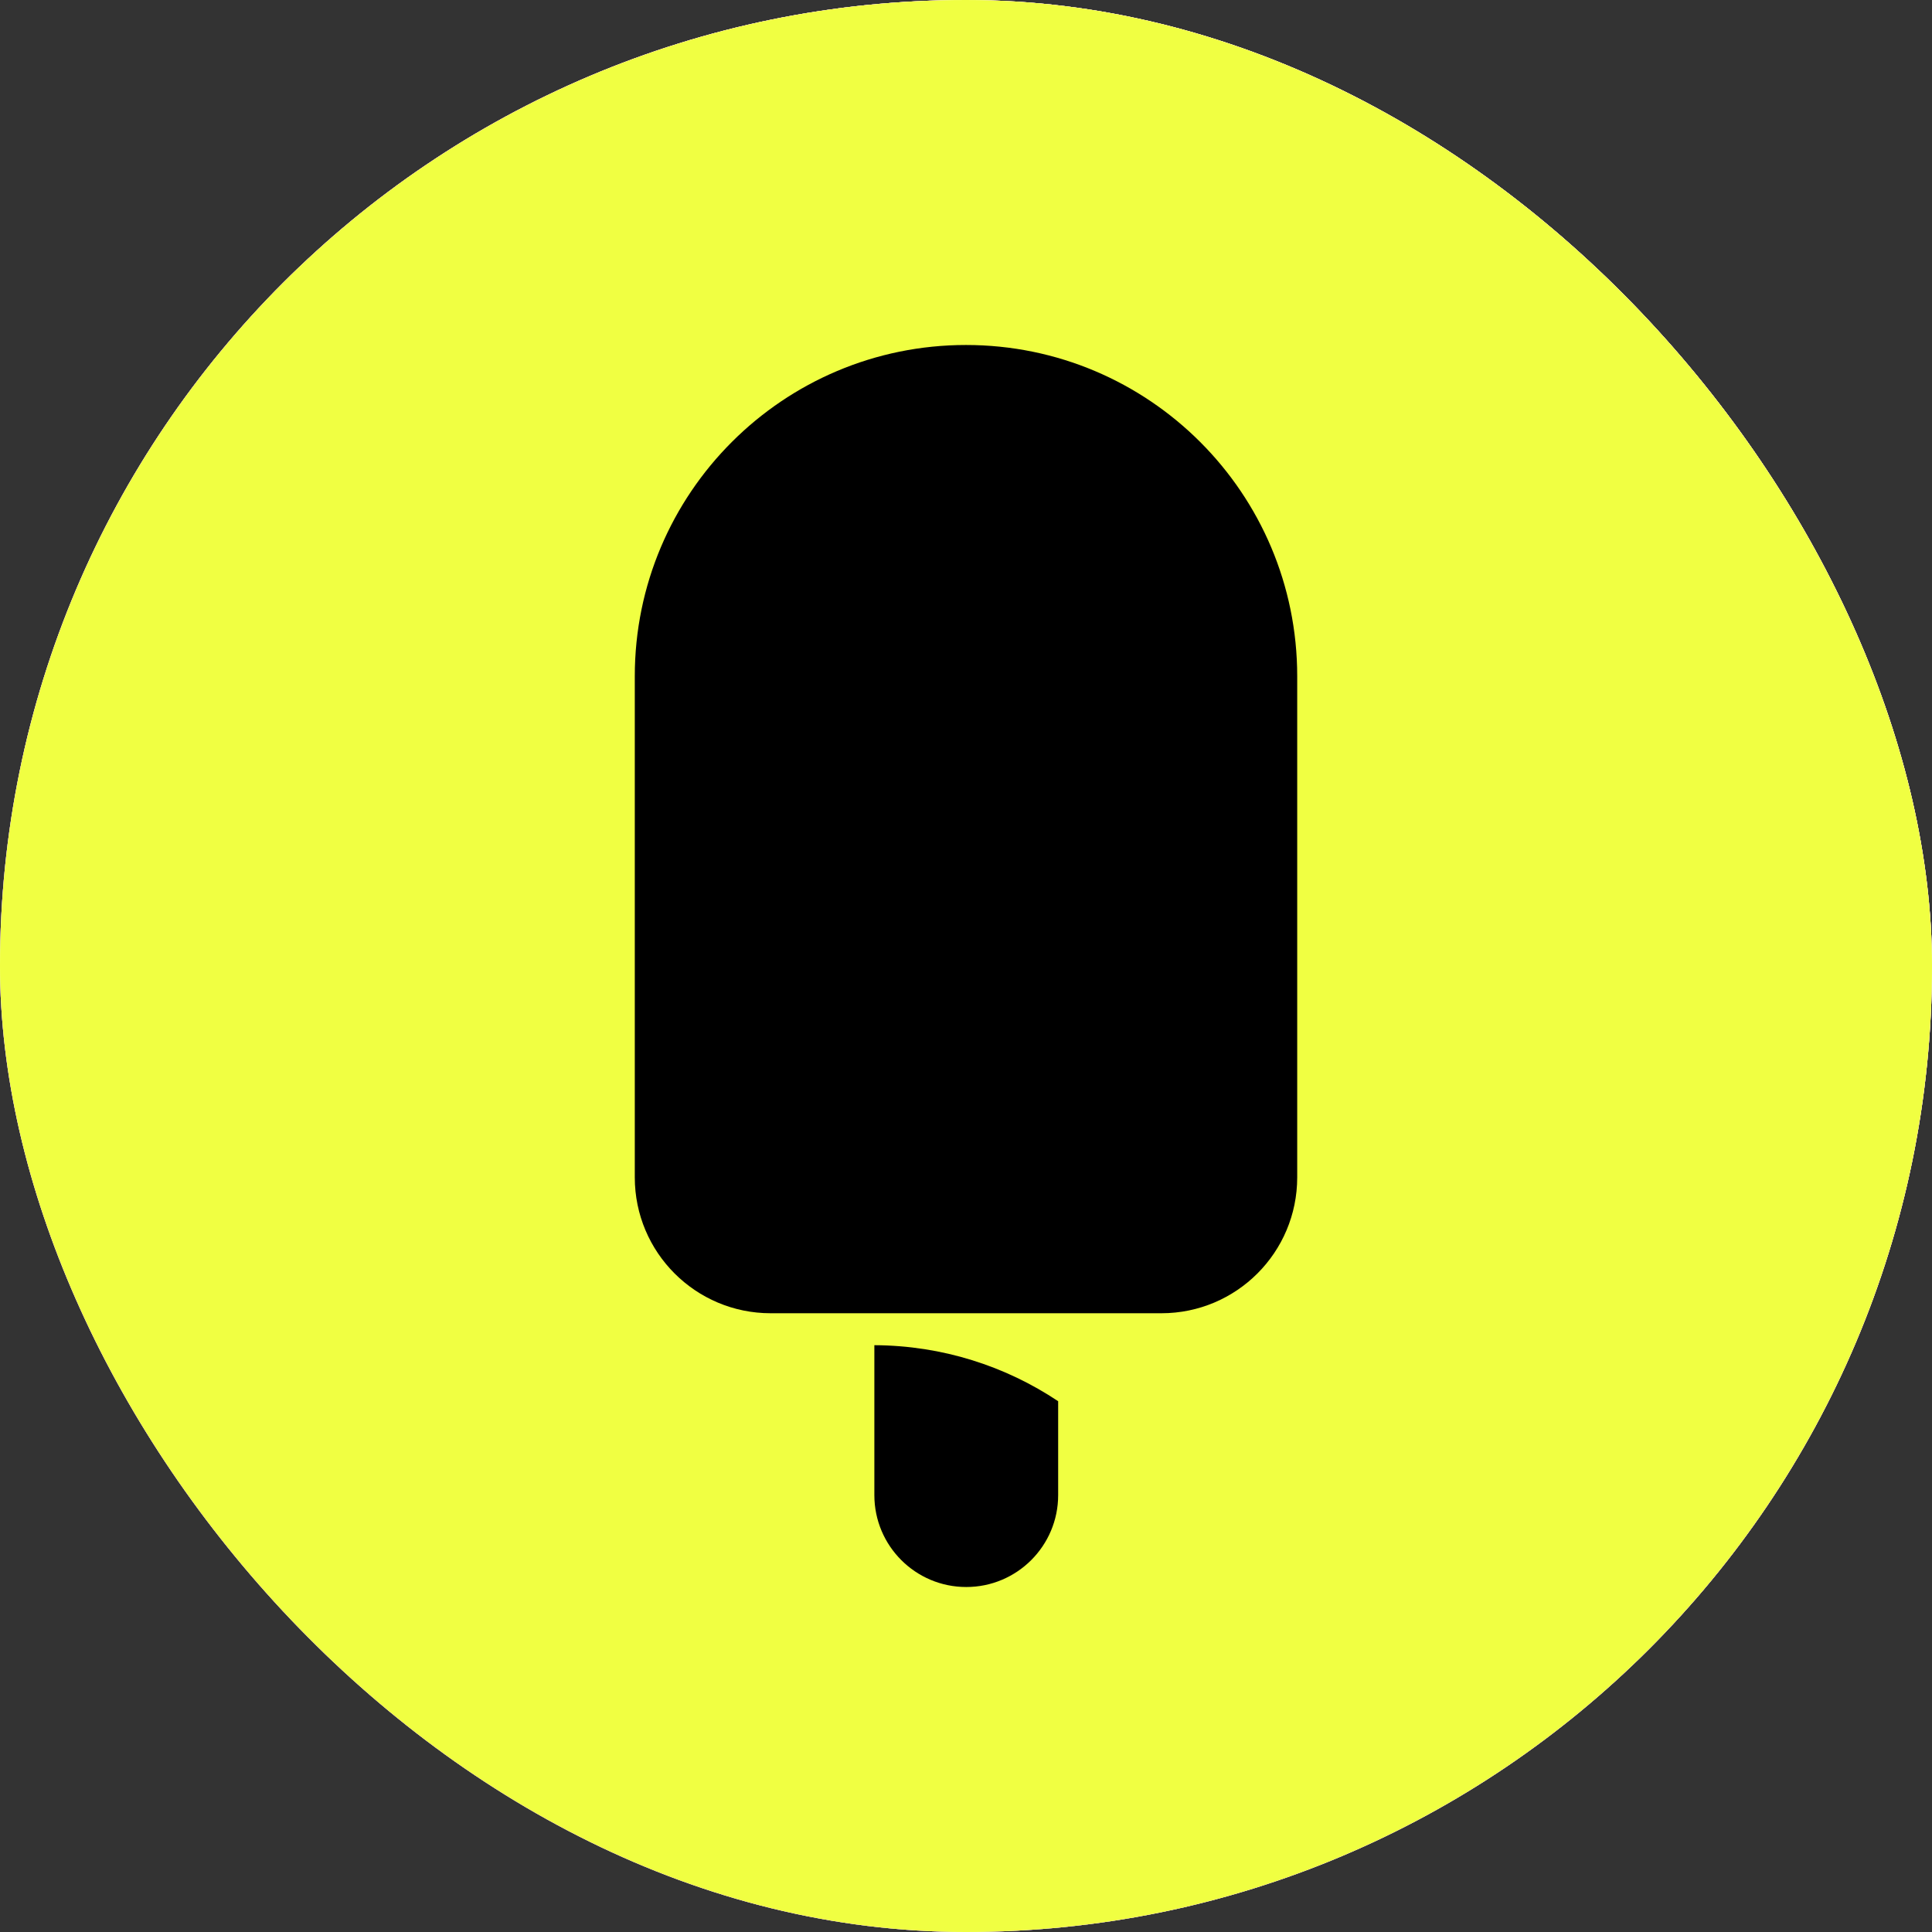
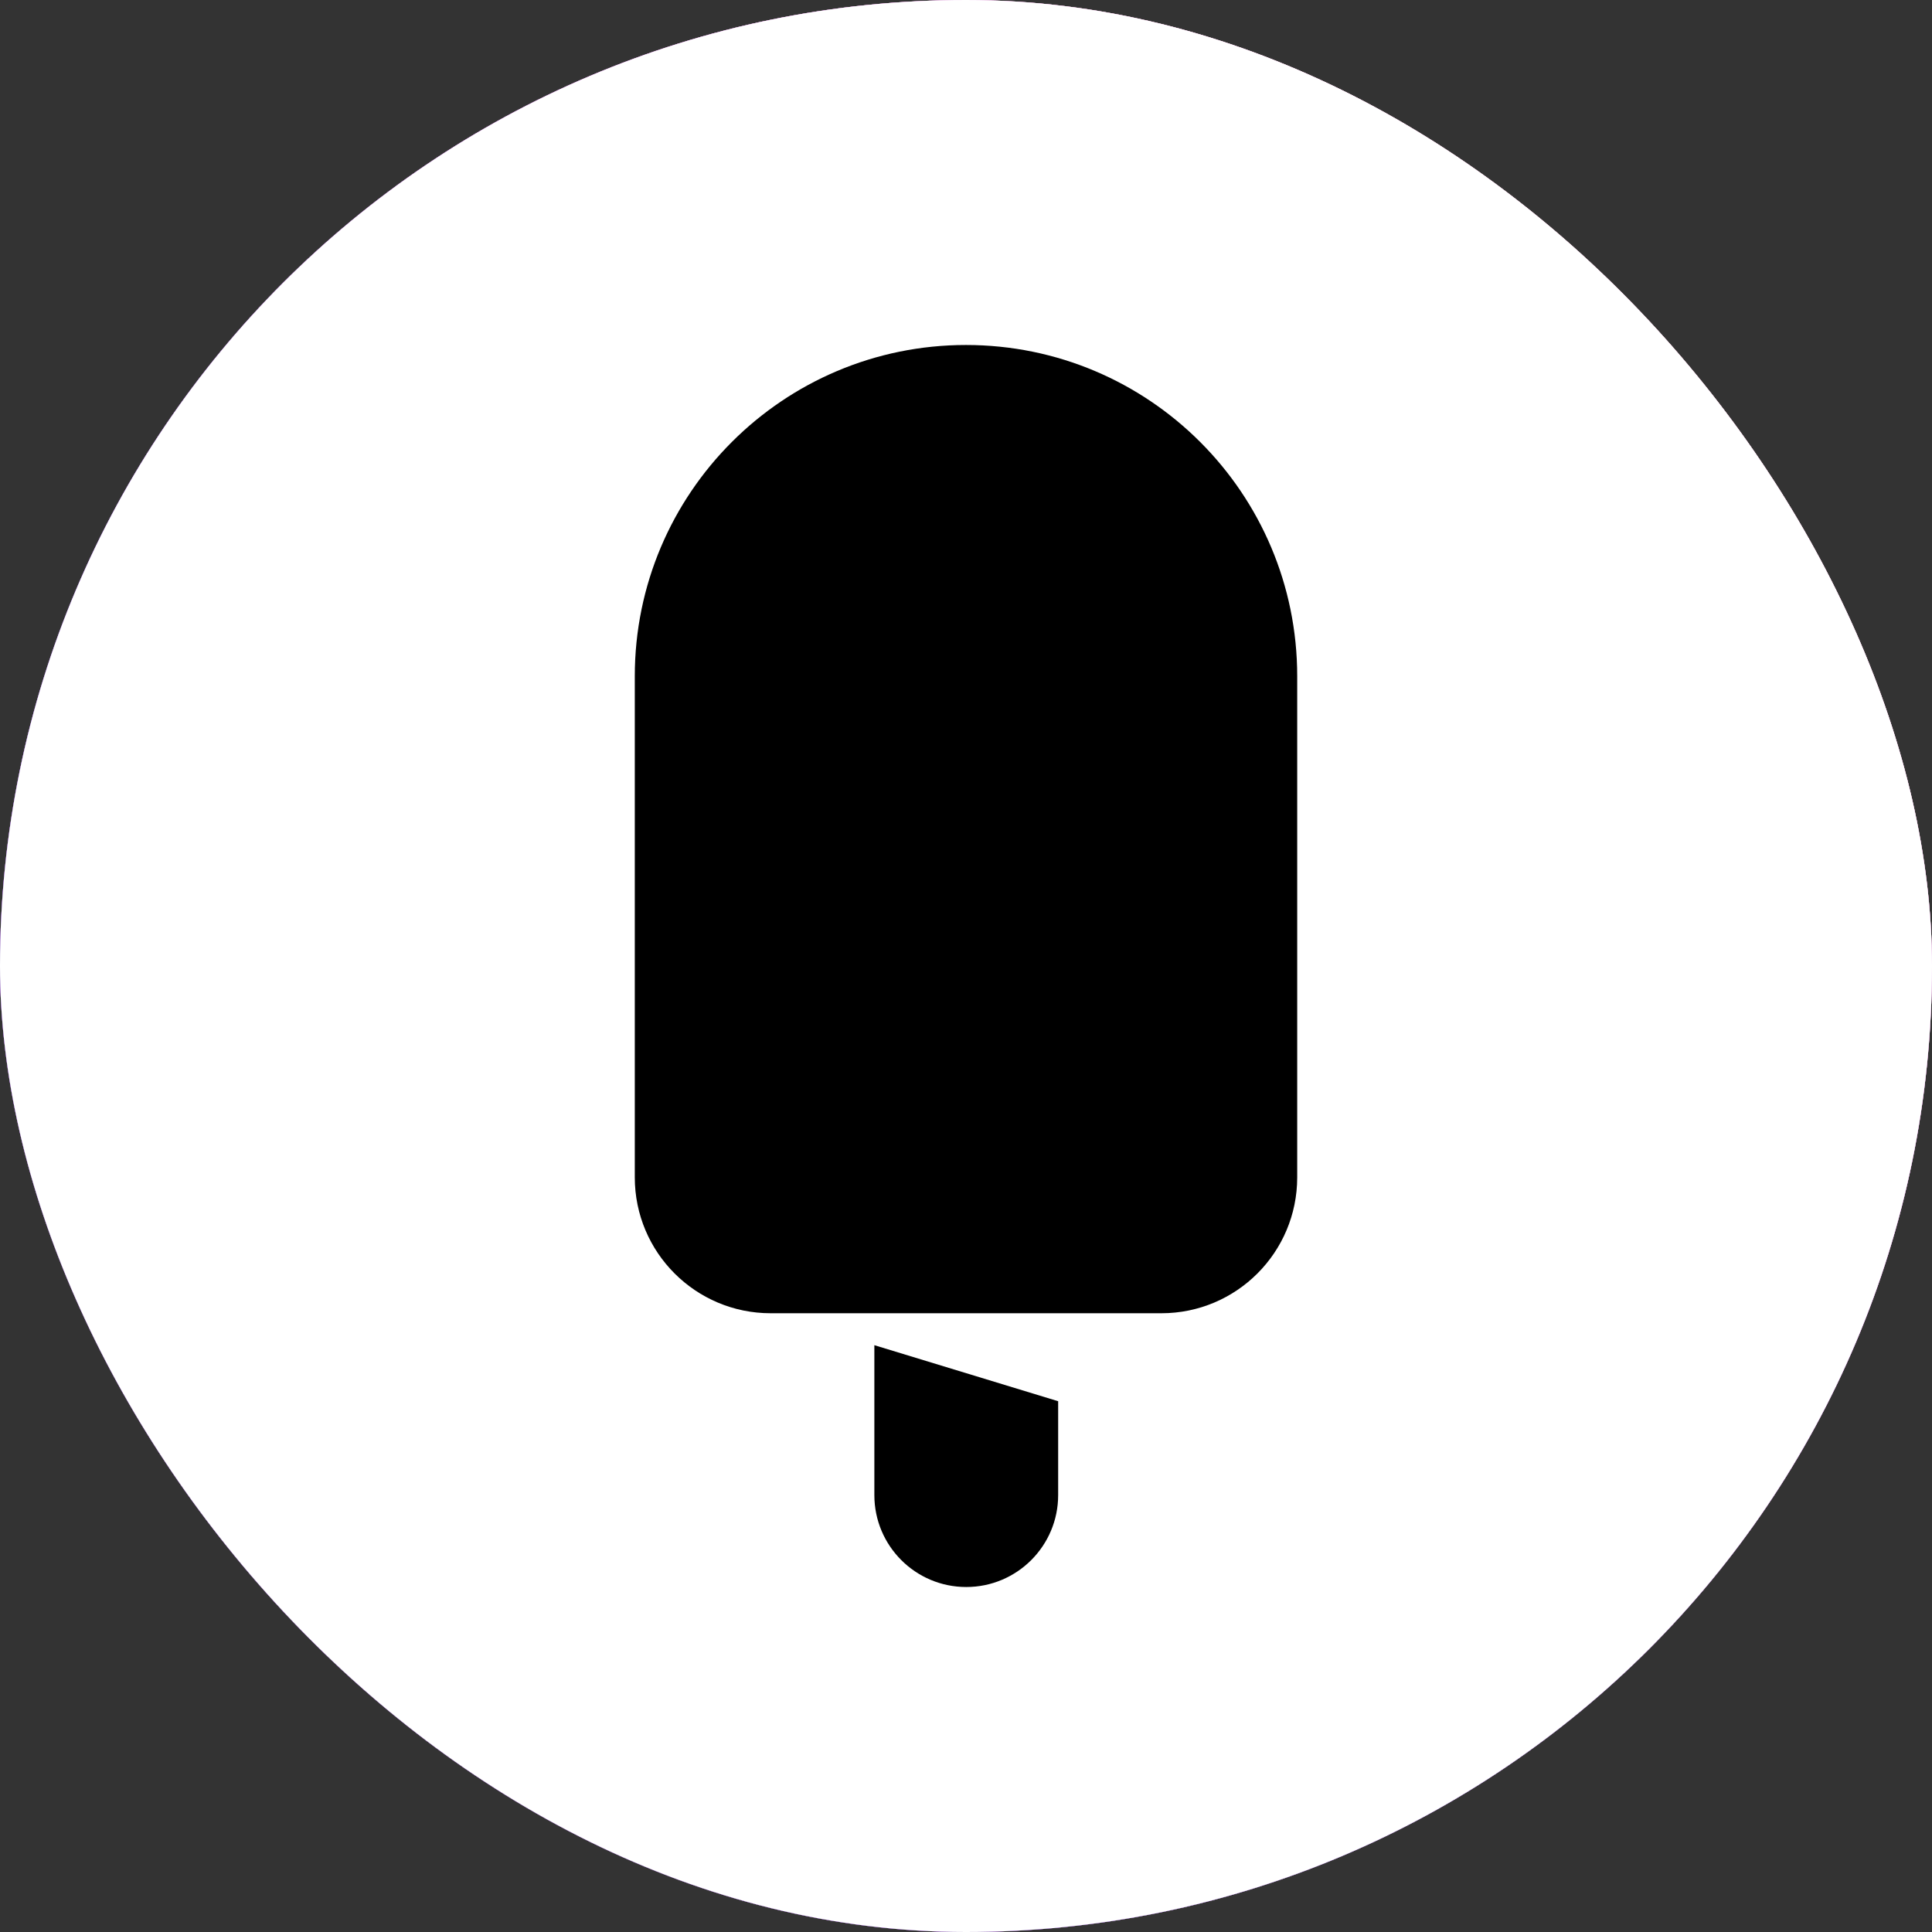
<svg xmlns="http://www.w3.org/2000/svg" width="30" height="30" viewBox="0 0 30 30" fill="none">
  <rect x="0" y="0" width="30" height="30" fill="#333333" stroke="none" />
  <rect width="30" height="30" rx="15" fill="#9E6FF7" />
  <rect width="30" height="30" rx="15" fill="url(#paint0_linear_1293_7899)" />
  <rect width="30" height="30" rx="15" fill="url(#paint1_radial_1293_7899)" />
  <rect width="30" height="30" rx="15" fill="white" />
-   <rect width="30" height="30" rx="15" fill="#F0FF42" />
  <path d="M15 5.357C12.16 5.357 9.857 7.66 9.857 10.5V18.282C9.857 19.448 10.802 20.392 11.967 20.392H18.034C19.199 20.392 20.143 19.448 20.143 18.282V10.5C20.143 7.66 17.841 5.357 15 5.357Z" fill="black" />
-   <path d="M13.577 20.888V20.877L13.577 23.216C13.577 24.004 14.216 24.643 15.004 24.643C15.792 24.643 16.431 24.004 16.431 23.216V21.758C15.614 21.213 14.633 20.893 13.577 20.888Z" fill="black" />
+   <path d="M13.577 20.888V20.877L13.577 23.216C13.577 24.004 14.216 24.643 15.004 24.643C15.792 24.643 16.431 24.004 16.431 23.216V21.758Z" fill="black" />
  <defs>
    <linearGradient id="paint0_linear_1293_7899" x1="2.112" y1="18.2" x2="23.536" y2="2.959" gradientUnits="userSpaceOnUse">
      <stop stop-color="#FF60F9" />
      <stop offset="1" stop-color="#FFF27B" />
    </linearGradient>
    <radialGradient id="paint1_radial_1293_7899" cx="0" cy="0" r="1" gradientUnits="userSpaceOnUse" gradientTransform="translate(2.491 28.982) rotate(-48.34) scale(35.066 58.52)">
      <stop offset="0.159" stop-color="#1D0563" />
      <stop offset="0.479" stop-color="#502FB1" />
      <stop offset="0.748" stop-color="#B63FDD" />
      <stop offset="1" stop-color="#FDC0F8" />
    </radialGradient>
  </defs>
</svg>